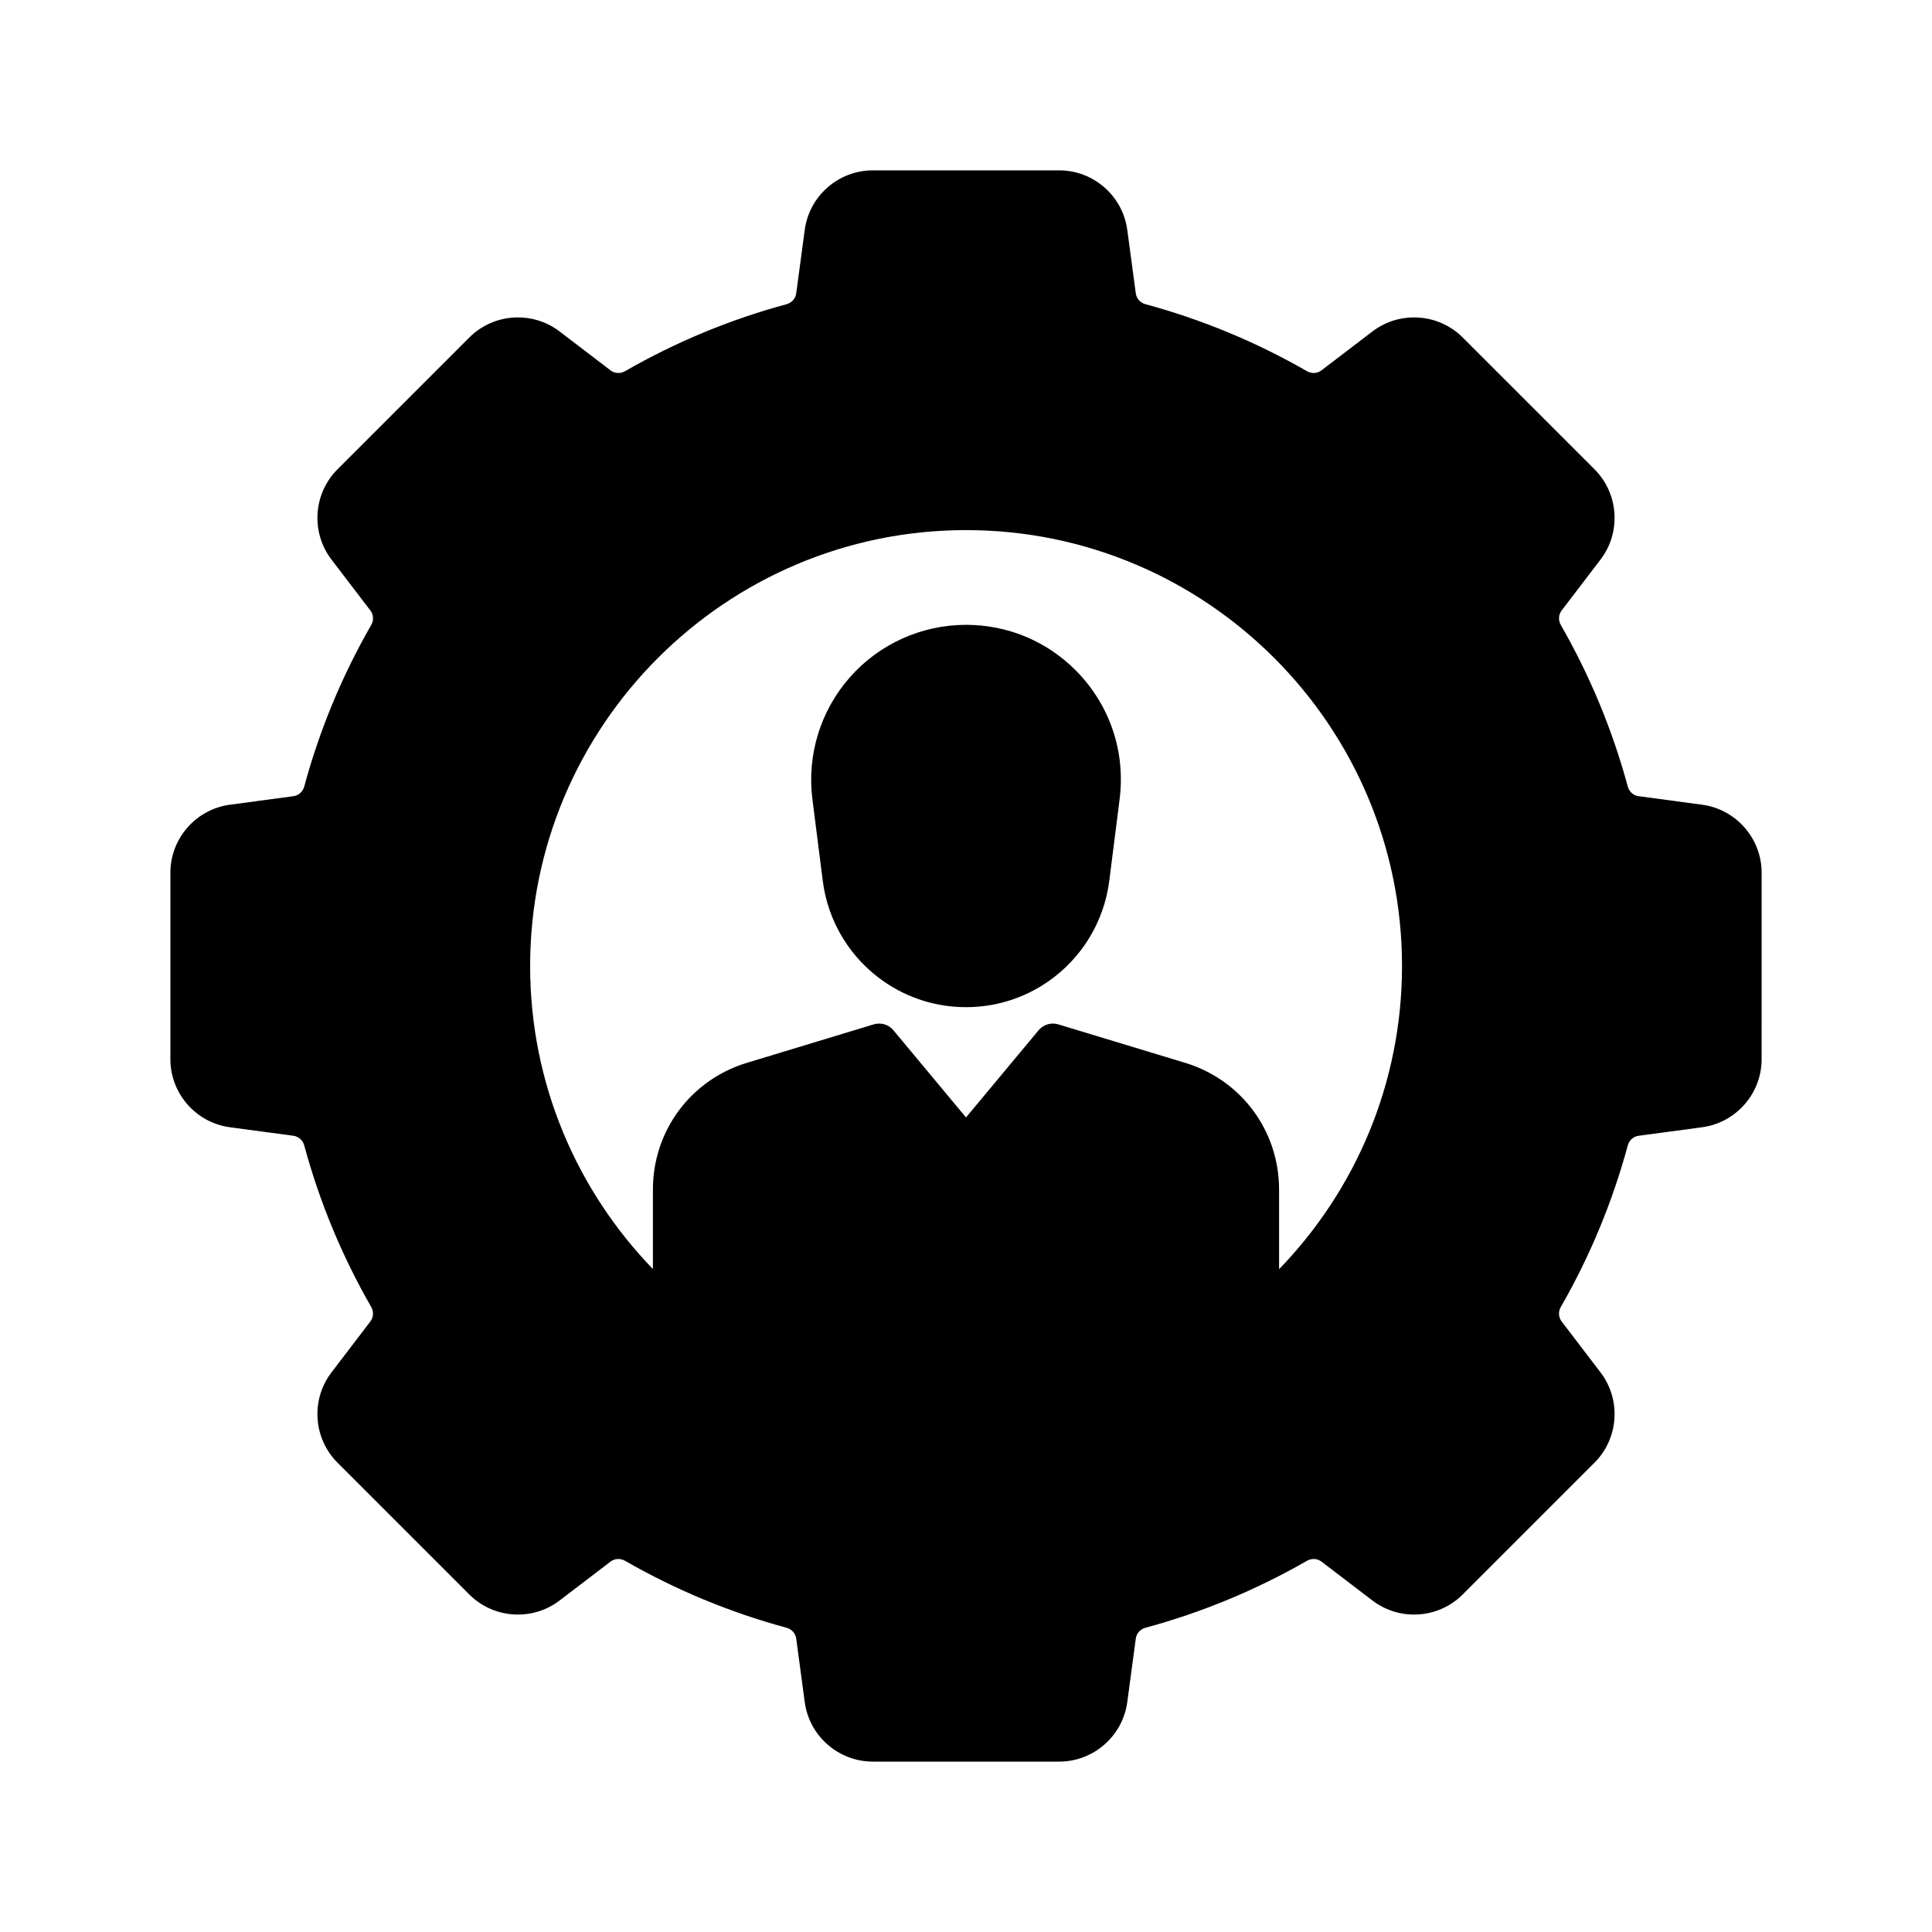
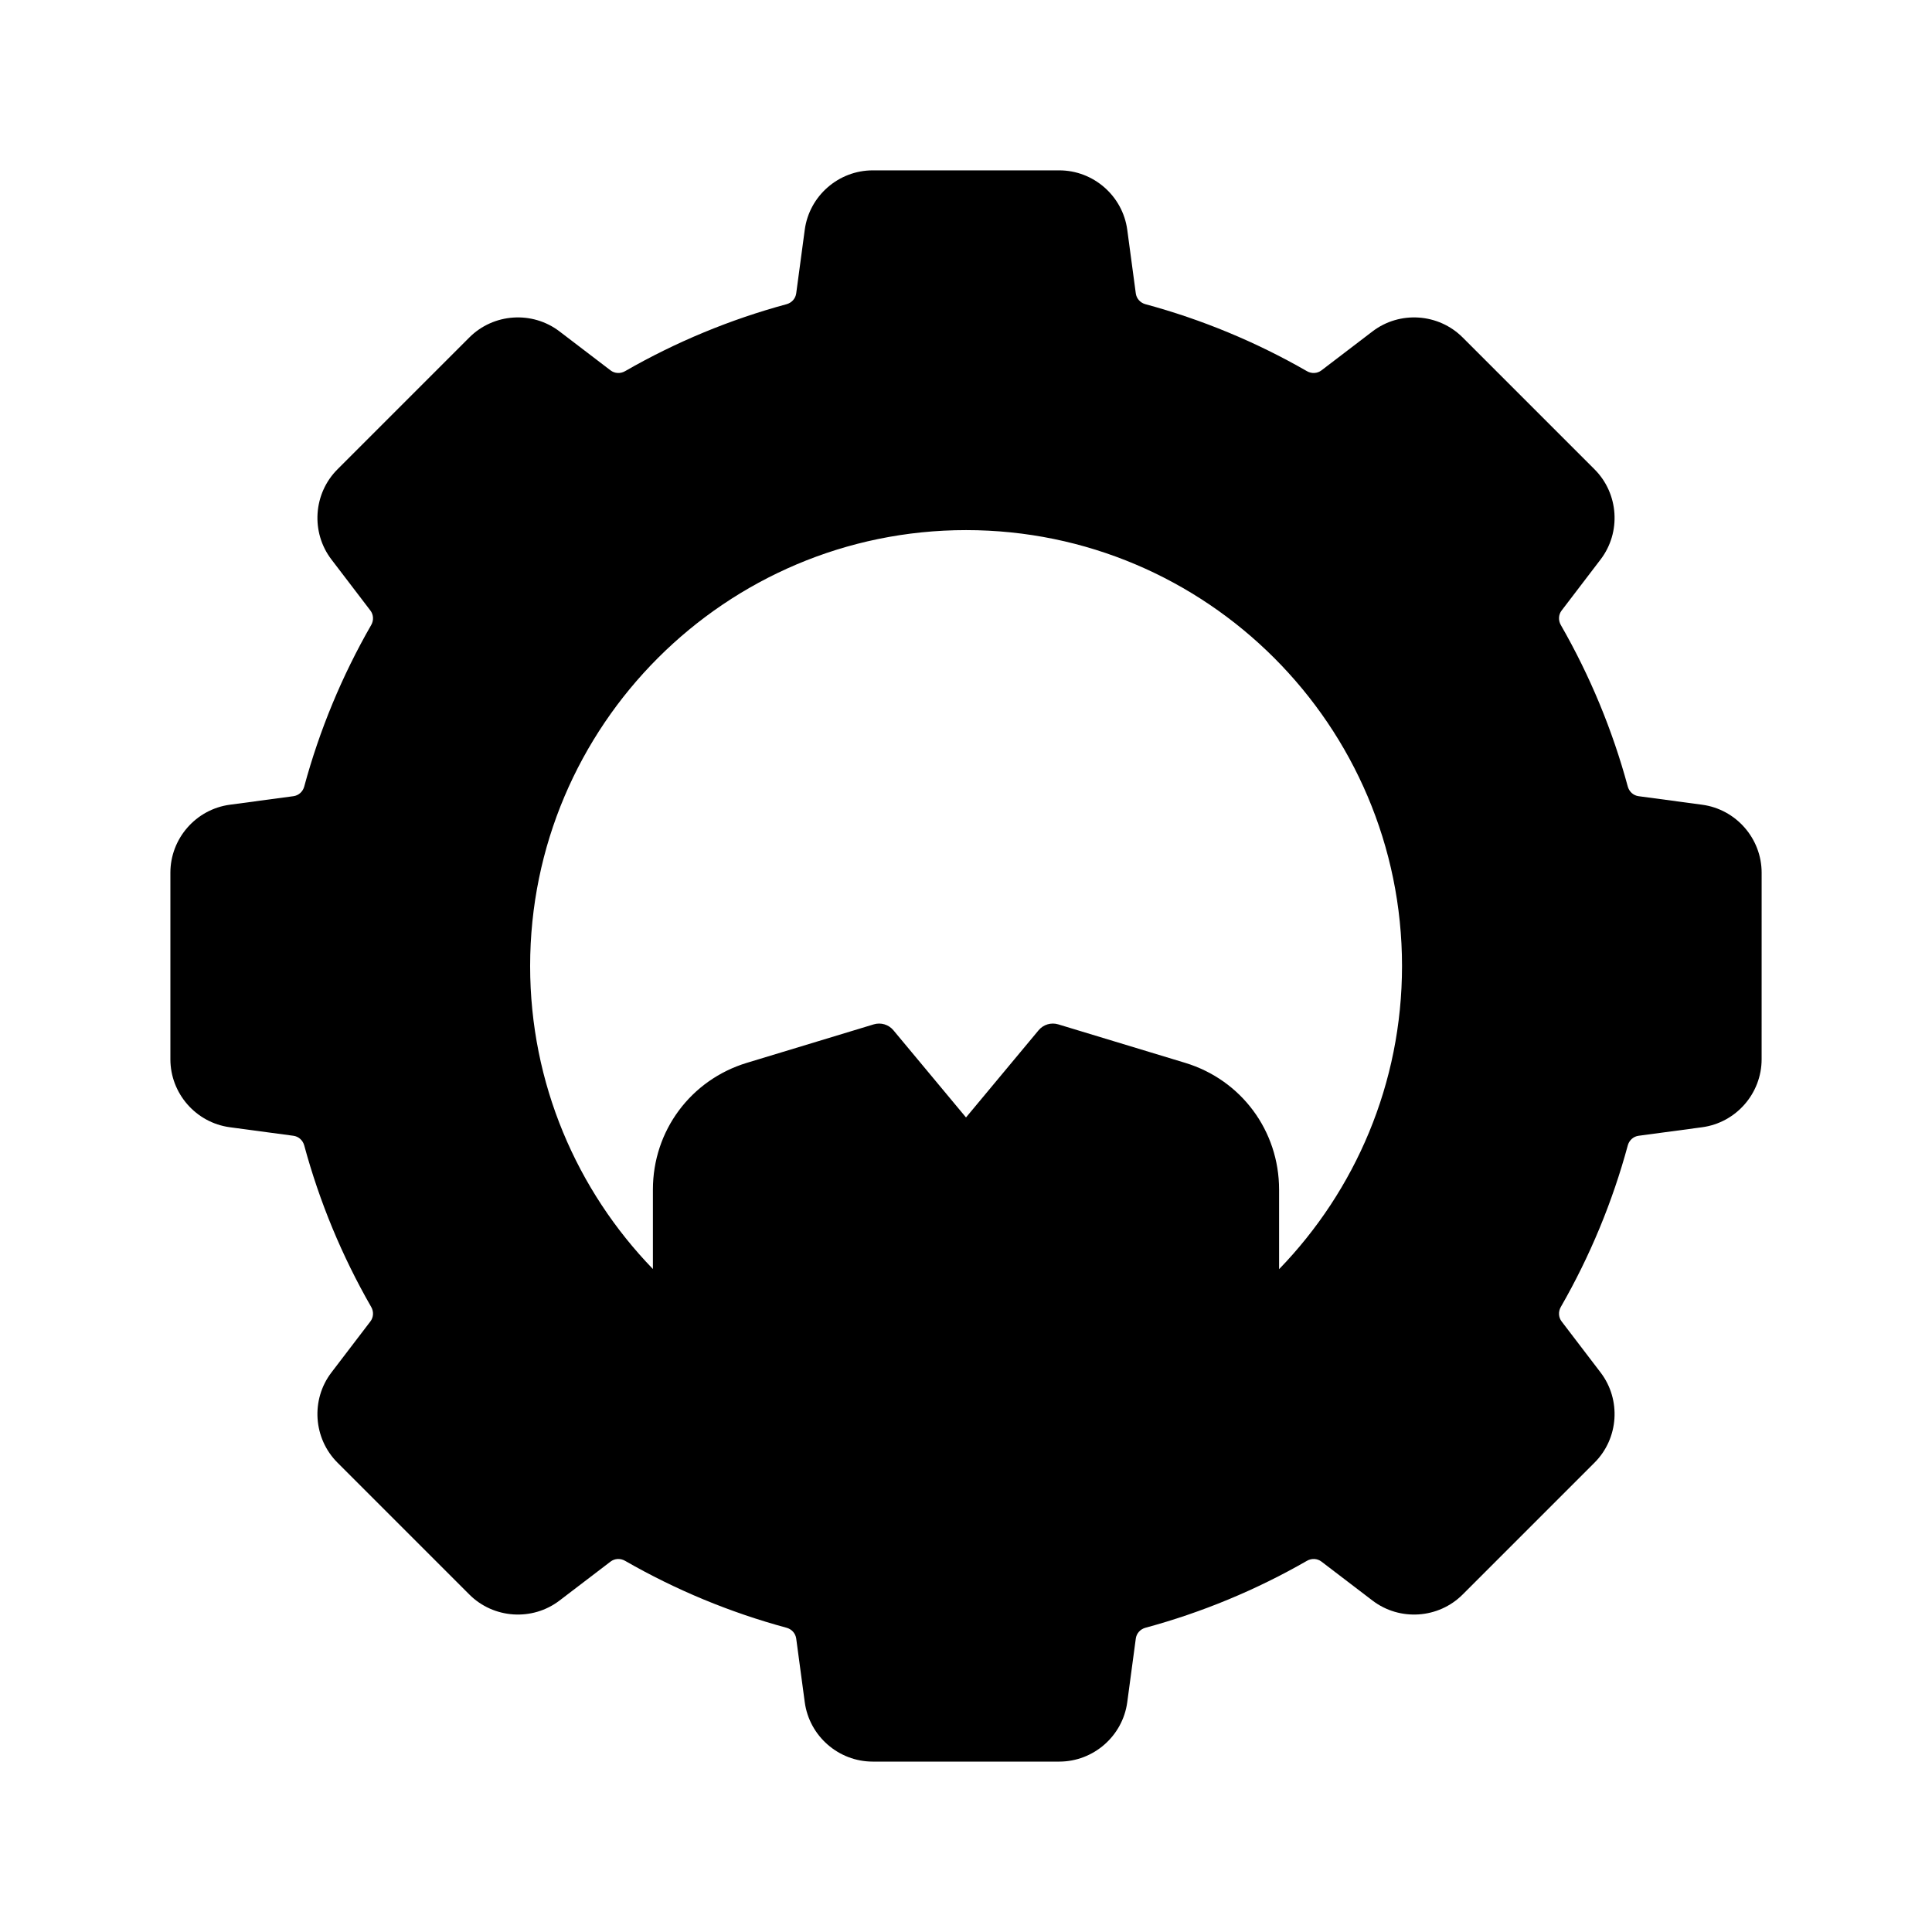
<svg xmlns="http://www.w3.org/2000/svg" fill="#000000" width="800px" height="800px" version="1.1" viewBox="144 144 512 512">
  <g>
    <path d="m595.09 357.26-16.855-2.262c-1.363-0.184-2.484-1.188-2.856-2.555-4.043-14.945-10.012-29.348-17.746-42.809-0.707-1.234-0.625-2.742 0.211-3.836l10.328-13.531c5.5-7.207 4.812-17.473-1.598-23.883l-34.961-34.961c-6.41-6.41-16.676-7.094-23.883-1.598l-13.535 10.332c-1.098 0.836-2.602 0.922-3.836 0.211-13.457-7.738-27.855-13.707-42.805-17.75-1.367-0.367-2.371-1.492-2.555-2.859l-2.262-16.852c-1.207-8.984-8.953-15.758-18.016-15.758h-49.438c-9.066 0-16.812 6.773-18.016 15.758l-2.262 16.852c-0.188 1.367-1.188 2.488-2.555 2.859-14.945 4.043-29.348 10.012-42.805 17.75-1.234 0.707-2.742 0.625-3.836-0.211l-13.535-10.332c-7.207-5.496-17.473-4.812-23.883 1.598l-34.961 34.961c-6.41 6.41-7.098 16.68-1.598 23.883l10.332 13.535c0.836 1.098 0.922 2.602 0.207 3.836-7.734 13.461-13.703 27.855-17.746 42.805-0.367 1.367-1.492 2.371-2.859 2.555l-16.852 2.262c-8.984 1.207-15.758 8.949-15.758 18.016v49.438c0 9.066 6.773 16.812 15.758 18.016l16.852 2.262c1.367 0.184 2.488 1.188 2.859 2.555 4.043 14.945 10.012 29.344 17.746 42.805 0.715 1.234 0.629 2.742-0.207 3.836l-10.332 13.535c-5.5 7.203-4.812 17.473 1.598 23.883l34.961 34.961c6.41 6.41 16.676 7.098 23.883 1.598l13.531-10.328c1.098-0.836 2.602-0.922 3.836-0.211 13.461 7.734 27.863 13.703 42.809 17.746 1.367 0.367 2.367 1.492 2.555 2.859l2.262 16.852c1.207 8.984 8.949 15.758 18.016 15.758h49.438c9.062 0 16.812-6.773 18.016-15.758l2.262-16.852c0.184-1.367 1.188-2.488 2.555-2.859 14.945-4.043 29.348-10.012 42.809-17.746 1.234-0.707 2.742-0.625 3.836 0.211l13.531 10.328c7.207 5.5 17.473 4.812 23.883-1.598l34.961-34.961c6.41-6.41 7.098-16.676 1.598-23.883l-10.328-13.531c-0.836-1.098-0.922-2.602-0.211-3.836 7.734-13.461 13.703-27.863 17.746-42.809 0.367-1.367 1.492-2.371 2.859-2.555l16.852-2.262c8.984-1.207 15.758-8.949 15.758-18.016l0.004-49.434c0-9.07-6.777-16.812-15.762-18.02zm-112.12 123.08v-21.086c0-15.57-10.008-29.074-24.898-33.594l-33.625-10.195c-1.895-0.57-3.945 0.043-5.211 1.566l-19.234 23.102-19.242-23.109c-1.266-1.516-3.316-2.129-5.211-1.559l-33.617 10.195c-14.898 4.523-24.906 18.023-24.906 33.594v21.047c-20.129-20.801-32.535-49.133-32.535-80.289 0-63.699 51.828-115.53 115.53-115.53s115.53 51.828 115.53 115.53c-0.004 31.176-12.426 59.52-32.574 80.328z" />
-     <path d="m440.71 355.78-2.746 21.672c-1.371 10.812-7.316 20.562-16.305 26.734-6.402 4.398-13.891 6.723-21.656 6.723-7.769 0-15.262-2.32-21.656-6.723-8.992-6.176-14.938-15.922-16.305-26.734l-2.75-21.672c-1.48-11.684 2.141-23.453 9.93-32.289 7.785-8.836 19.008-13.902 30.785-13.902 11.027 0 21.367 4.305 29.121 12.121 8.961 9.039 13.18 21.457 11.582 34.07z" />
  </g>
</svg>